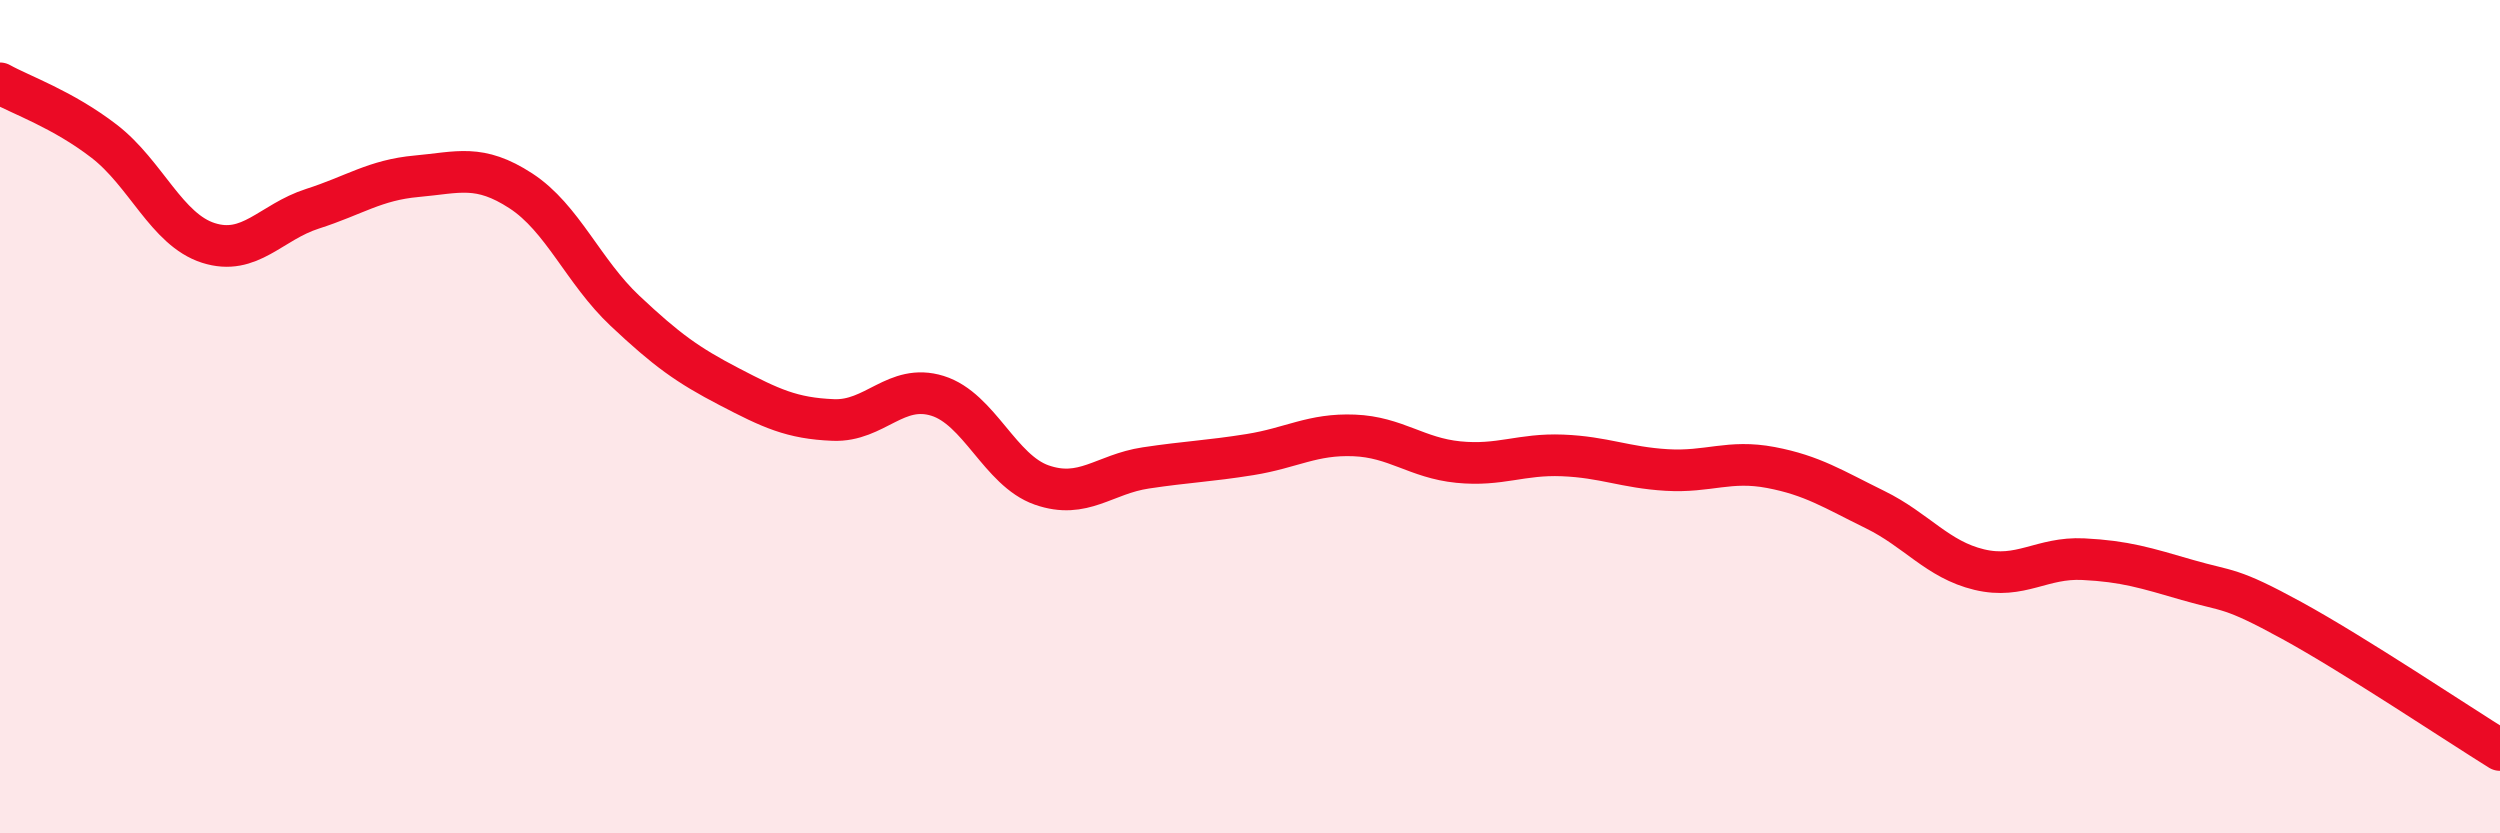
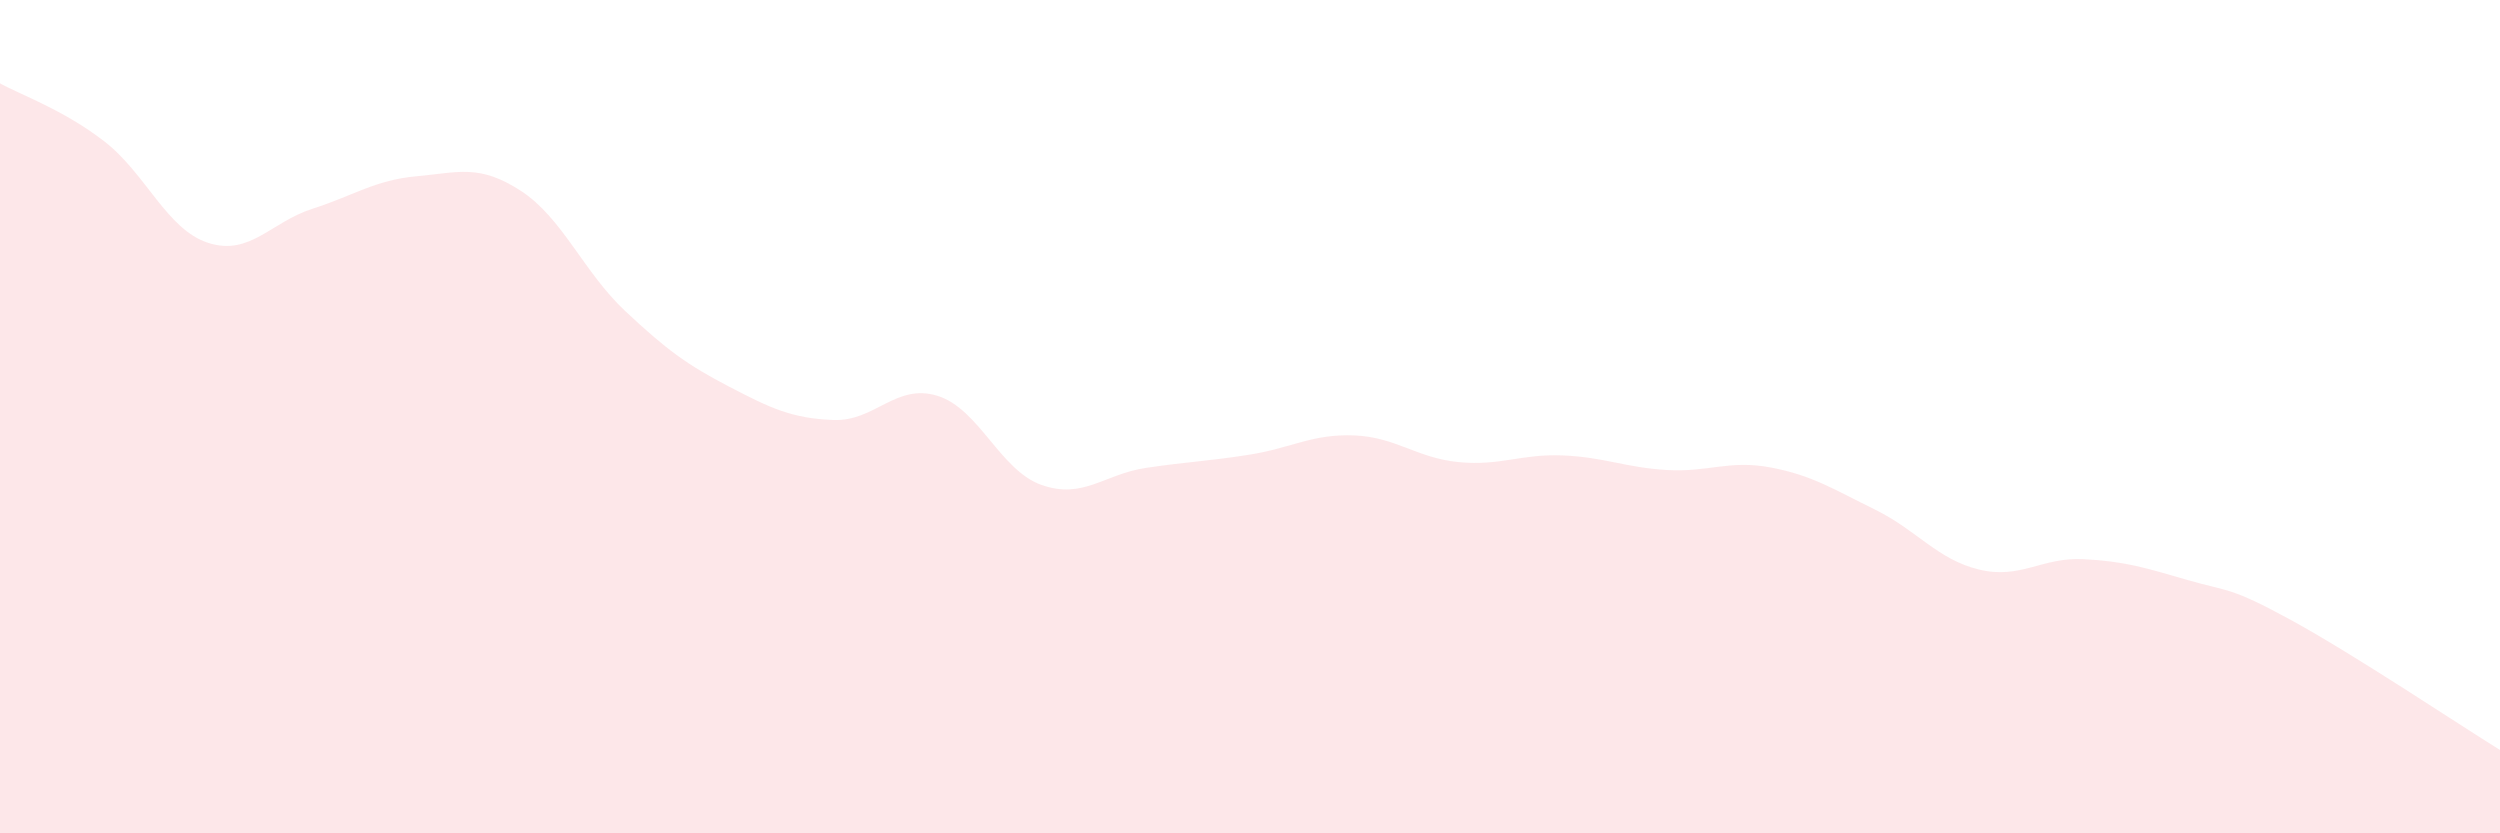
<svg xmlns="http://www.w3.org/2000/svg" width="60" height="20" viewBox="0 0 60 20">
  <path d="M 0,2 C 0.5,2.28 1.5,2.62 2.5,3.39 C 3.5,4.16 4,5.51 5,5.83 C 6,6.15 6.5,5.33 7.5,5.01 C 8.5,4.69 9,4.32 10,4.23 C 11,4.14 11.5,3.93 12.5,4.58 C 13.5,5.23 14,6.52 15,7.46 C 16,8.4 16.5,8.76 17.5,9.28 C 18.5,9.8 19,10.04 20,10.08 C 21,10.12 21.5,9.19 22.5,9.5 C 23.5,9.81 24,11.29 25,11.64 C 26,11.99 26.5,11.38 27.5,11.23 C 28.5,11.08 29,11.07 30,10.91 C 31,10.75 31.5,10.41 32.5,10.45 C 33.5,10.49 34,10.99 35,11.09 C 36,11.19 36.5,10.89 37.5,10.93 C 38.5,10.97 39,11.22 40,11.28 C 41,11.34 41.5,11.03 42.5,11.22 C 43.5,11.41 44,11.74 45,12.23 C 46,12.72 46.5,13.43 47.5,13.67 C 48.5,13.91 49,13.37 50,13.42 C 51,13.47 51.5,13.63 52.5,13.92 C 53.5,14.21 53.5,14.07 55,14.89 C 56.5,15.71 59,17.38 60,18L60 20L0 20Z" fill="#EB0A25" opacity="0.1" stroke-linecap="round" stroke-linejoin="round" />
-   <path d="M 0,2 C 0.5,2.28 1.5,2.62 2.5,3.39 C 3.5,4.16 4,5.51 5,5.83 C 6,6.15 6.5,5.33 7.5,5.01 C 8.5,4.69 9,4.32 10,4.23 C 11,4.14 11.5,3.93 12.5,4.58 C 13.5,5.23 14,6.52 15,7.46 C 16,8.4 16.5,8.76 17.5,9.28 C 18.5,9.8 19,10.04 20,10.08 C 21,10.12 21.5,9.19 22.5,9.5 C 23.5,9.81 24,11.29 25,11.64 C 26,11.99 26.5,11.38 27.5,11.23 C 28.5,11.08 29,11.07 30,10.91 C 31,10.75 31.5,10.41 32.5,10.45 C 33.5,10.49 34,10.99 35,11.09 C 36,11.19 36.5,10.89 37.5,10.93 C 38.5,10.97 39,11.22 40,11.28 C 41,11.34 41.5,11.03 42.5,11.22 C 43.5,11.41 44,11.74 45,12.23 C 46,12.72 46.5,13.43 47.5,13.67 C 48.5,13.91 49,13.37 50,13.42 C 51,13.47 51.5,13.63 52.5,13.92 C 53.5,14.21 53.5,14.07 55,14.89 C 56.5,15.71 59,17.38 60,18" stroke="#EB0A25" stroke-width="1" fill="none" stroke-linecap="round" stroke-linejoin="round" />
</svg>